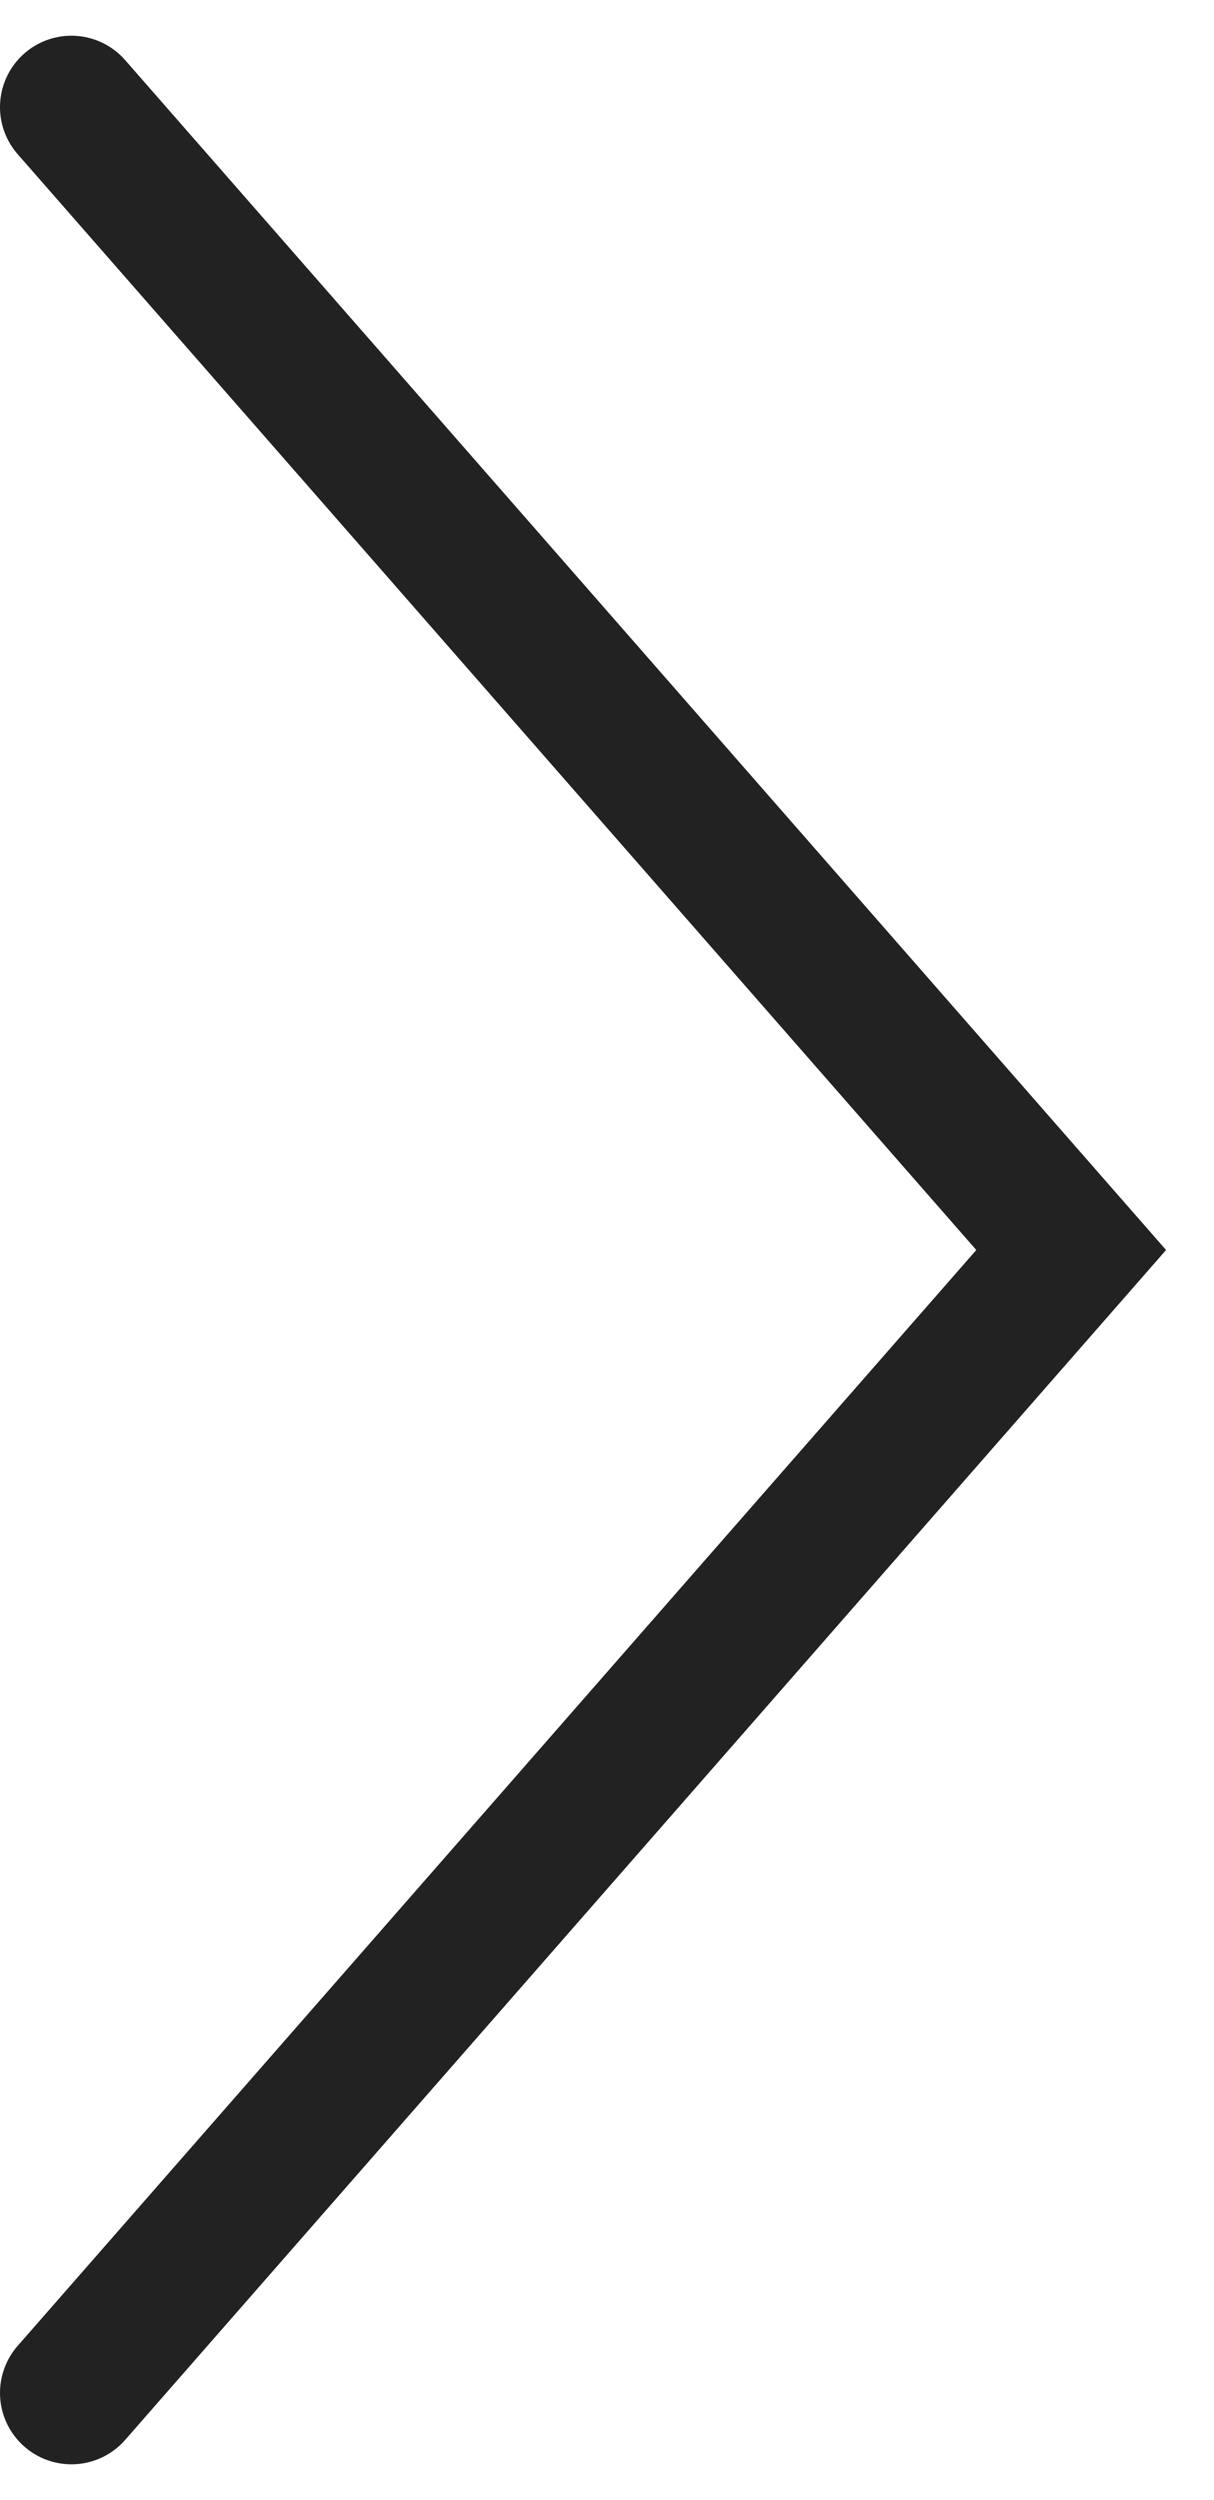
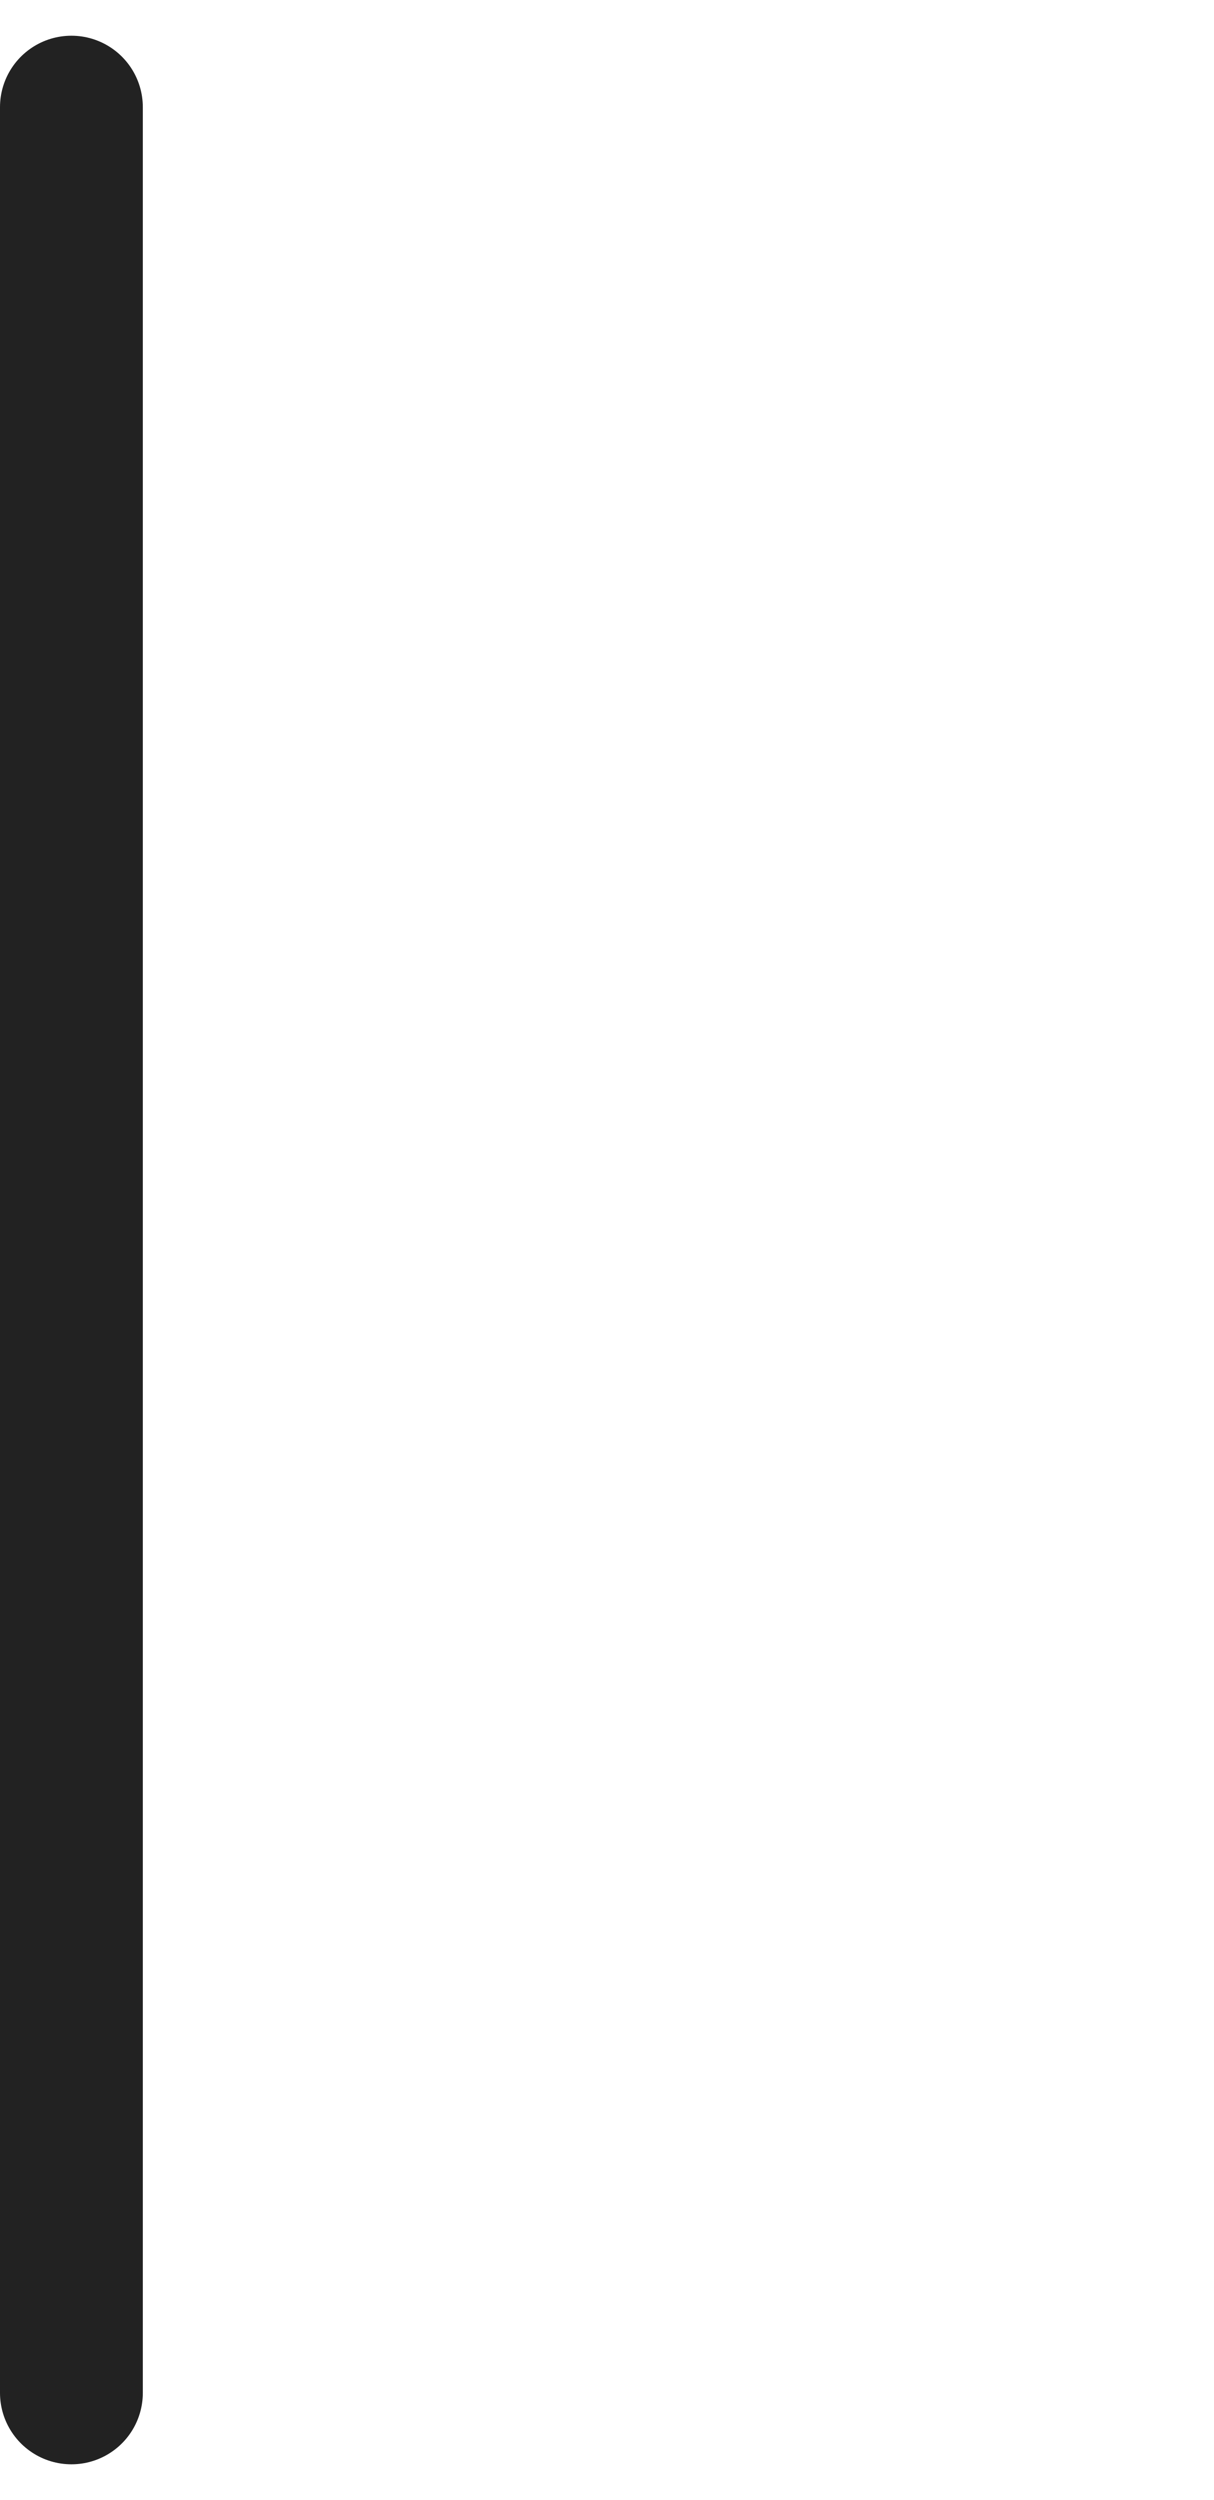
<svg xmlns="http://www.w3.org/2000/svg" width="17" height="35" viewBox="0 0 17 35" fill="none">
-   <path d="M1 33.5L15 17.5L1 1.5" stroke="#222222" stroke-width="2" stroke-linecap="round" />
+   <path d="M1 33.5L1 1.5" stroke="#222222" stroke-width="2" stroke-linecap="round" />
</svg>